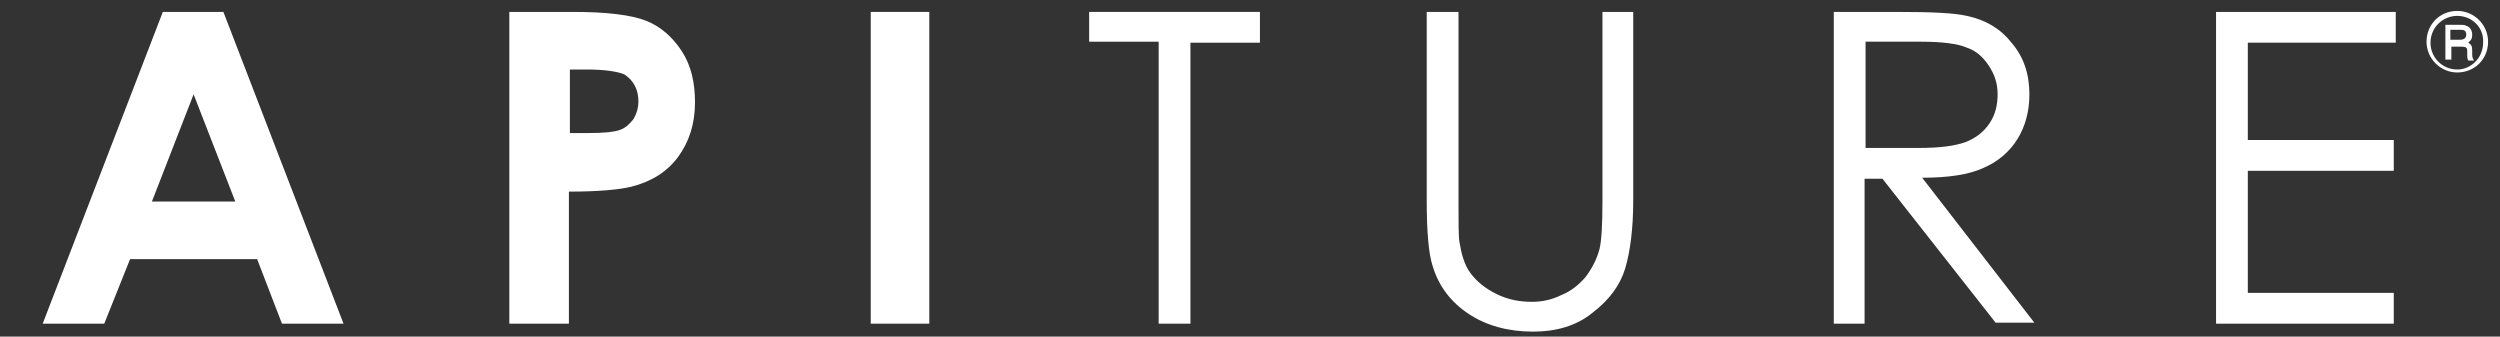
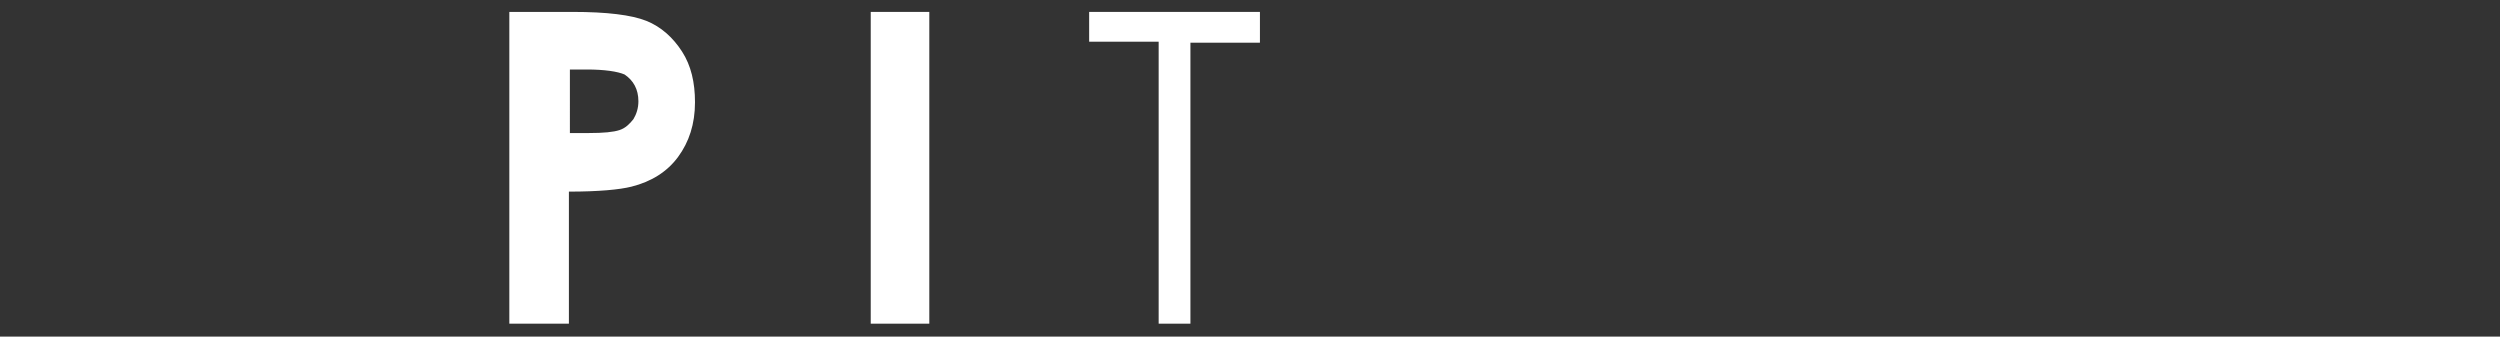
<svg xmlns="http://www.w3.org/2000/svg" version="1.1" id="Layer_1" x="0px" y="0px" viewBox="0 0 251.8 33.9" xml:space="preserve">
  <rect x="0" y="0" width="251.8" height="33.9" fill="#333333" stroke="none" />
  <g>
-     <path fill="#FFFFFF" d="M16.4,1.2h6.1l12.1,31.4h-6.2l-2.5-6.5H13.1l-2.6,6.5H4.3L16.4,1.2z M19.5,9.5l-4.2,10.8h8.4L19.5,9.5z" />
    <path fill="#FFFFFF" d="M51.4,1.2h6.3c3.4,0,5.9,0.3,7.4,0.9c1.5,0.6,2.7,1.7,3.6,3.1c0.9,1.4,1.3,3.1,1.3,5.1c0,2.2-0.6,4-1.7,5.5 c-1.1,1.5-2.7,2.5-4.7,3c-1.2,0.3-3.3,0.5-6.3,0.5v13.3h-6V1.2z M57.4,13.4h1.9c1.5,0,2.5-0.1,3.1-0.3c0.6-0.2,1-0.6,1.4-1.1 c0.3-0.5,0.5-1.1,0.5-1.8c0-1.2-0.5-2.1-1.4-2.7C62.2,7.2,60.9,7,59.1,7h-1.7V13.4z" />
    <path fill="#FFFFFF" d="M87.7,1.2h5.9v31.4h-5.9V1.2z" />
    <path fill="#FFFFFF" d="M109.7,4.2V1.2h17.2v3.1h-7v28.3h-3.2V4.2H109.7z" />
-     <path fill="#FFFFFF" d="M143.8,1.2h3.1v19c0,2.2,0,3.7,0.1,4.2c0.2,1.2,0.5,2.3,1.1,3.1c0.6,0.8,1.4,1.5,2.6,2.1 c1.2,0.6,2.4,0.8,3.6,0.8c1,0,2-0.2,3-0.7c1-0.4,1.8-1.1,2.4-1.8c0.6-0.8,1.1-1.7,1.4-2.8c0.2-0.8,0.3-2.4,0.3-4.9v-19h3.1v19 c0,2.8-0.3,5.1-0.8,6.8c-0.5,1.7-1.6,3.2-3.3,4.5c-1.6,1.3-3.6,1.9-6,1.9c-2.5,0-4.7-0.6-6.5-1.8c-1.8-1.2-3-2.8-3.6-4.8 c-0.4-1.2-0.6-3.4-0.6-6.6V1.2z" />
-     <path fill="#FFFFFF" d="M184.7,1.2h6.3c3.5,0,5.8,0.1,7.1,0.4c1.9,0.4,3.4,1.3,4.5,2.7c1.2,1.4,1.8,3.1,1.8,5.2 c0,1.7-0.4,3.2-1.2,4.5c-0.8,1.3-2,2.3-3.4,2.9c-1.5,0.7-3.6,1-6.2,1l11.3,14.6h-3.9L189.6,18h-1.8v14.6h-3.1V1.2z M187.9,4.2v10.7 l5.4,0c2.1,0,3.6-0.2,4.7-0.6c1-0.4,1.8-1,2.4-1.9c0.6-0.9,0.8-1.9,0.8-2.9c0-1.1-0.3-2-0.9-2.9c-0.6-0.9-1.3-1.5-2.2-1.8 c-0.9-0.4-2.5-0.6-4.6-0.6H187.9z" />
-     <path fill="#FFFFFF" d="M223.3,1.2h18v3.1h-14.9v9.8h14.7v3.1h-14.7v12.3h14.7v3.1h-17.9V1.2z" />
    <g>
-       <path fill="#FFFFFF" d="M247.5,7.3c-1.7,0-3.1-1.4-3.1-3.1c0-1.7,1.3-3.1,3.1-3.1c1.7,0,3.1,1.4,3.1,3.1 C250.6,6,249.2,7.3,247.5,7.3z M247.5,1.6c-1.5,0-2.7,1.2-2.7,2.7c0,1.5,1.2,2.7,2.7,2.7c1.4,0,2.6-1.2,2.6-2.7 C250.2,2.8,249,1.6,247.5,1.6z M246.3,2.5h1.5c0.2,0,0.5,0,0.6,0.1c0.4,0.1,0.6,0.5,0.6,0.9c0,0.5-0.2,0.6-0.4,0.8 c0.3,0.2,0.4,0.3,0.4,0.8v0.4c0,0.3,0.1,0.5,0.2,0.6h-0.6c-0.1-0.2-0.1-0.4-0.1-0.5l0-0.4c0-0.4-0.1-0.5-0.6-0.5h-1V6h-0.6V2.5z M246.8,3v1h1c0.4,0,0.6-0.2,0.6-0.5c0-0.5-0.3-0.5-0.7-0.5H246.8z" />
-     </g>
+       </g>
  </g>
</svg>